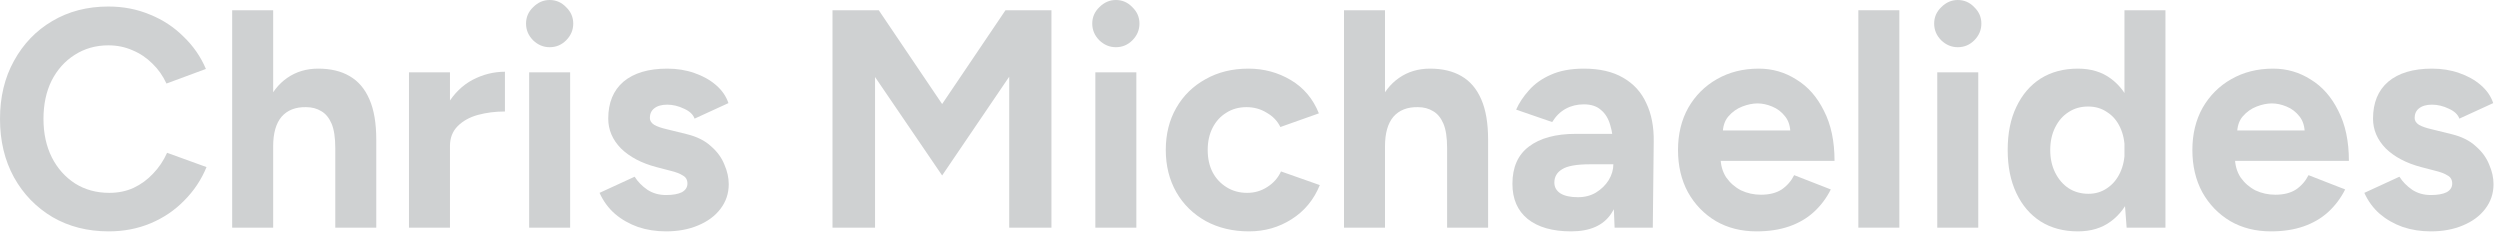
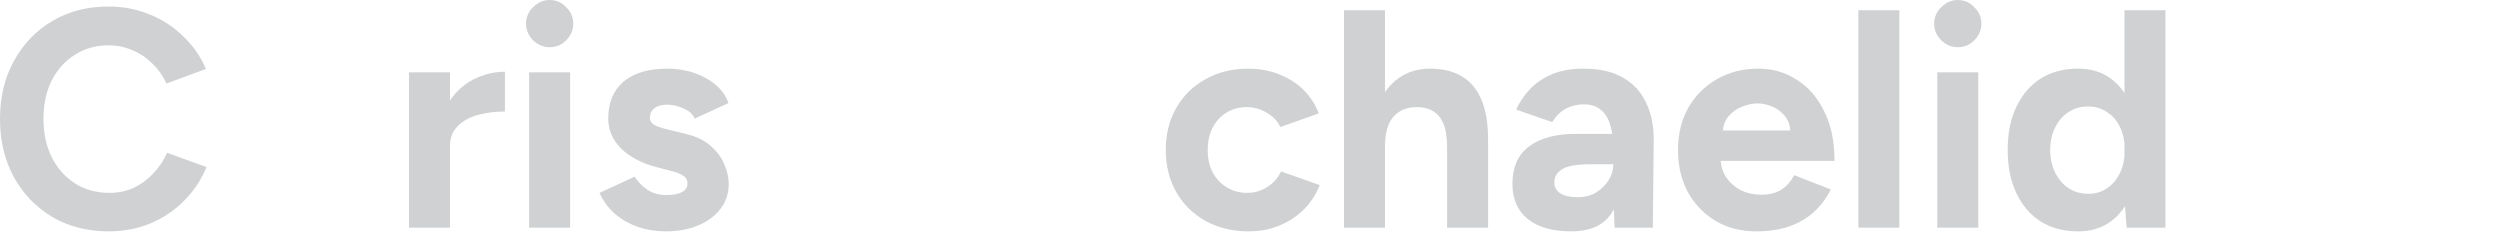
<svg xmlns="http://www.w3.org/2000/svg" fill="none" height="100%" overflow="visible" preserveAspectRatio="none" style="display: block;" viewBox="0 0 161 15" width="100%">
  <g id="Chris Michaelides">
    <path d="M7 14.9C5.64 14.9 4.433 14.593 3.38 13.98C2.327 13.353 1.5 12.5 0.9 11.42C0.3 10.327 0 9.073 0 7.66C0 6.247 0.3 5 0.9 3.92C1.5 2.827 2.32 1.973 3.36 1.36C4.413 0.733 5.62 0.42 6.98 0.42C7.94 0.42 8.833 0.593 9.66 0.94C10.487 1.273 11.207 1.747 11.82 2.36C12.447 2.96 12.927 3.653 13.26 4.44L10.72 5.38C10.493 4.887 10.193 4.46 9.82 4.1C9.447 3.727 9.02 3.44 8.54 3.24C8.06 3.027 7.54 2.92 6.98 2.92C6.167 2.92 5.44 3.127 4.8 3.54C4.173 3.94 3.68 4.493 3.32 5.2C2.973 5.907 2.8 6.727 2.8 7.66C2.8 8.593 2.98 9.42 3.34 10.14C3.7 10.847 4.2 11.407 4.84 11.82C5.48 12.22 6.213 12.42 7.04 12.42C7.613 12.42 8.133 12.313 8.6 12.1C9.08 11.873 9.5 11.567 9.86 11.18C10.233 10.793 10.533 10.347 10.76 9.84L13.3 10.76C12.967 11.573 12.487 12.293 11.86 12.92C11.247 13.547 10.527 14.033 9.7 14.38C8.873 14.727 7.973 14.9 7 14.9Z" fill="#CFD1D2" />
-     <path d="M14.952 14.66V0.66H17.592V14.66H14.952ZM21.592 14.66V9.54H24.232V14.66H21.592ZM21.592 9.54C21.592 8.86 21.512 8.333 21.352 7.96C21.192 7.587 20.972 7.32 20.692 7.16C20.412 6.987 20.085 6.9 19.712 6.9C19.032 6.887 18.506 7.093 18.132 7.52C17.772 7.947 17.592 8.58 17.592 9.42H16.712C16.712 8.353 16.866 7.453 17.172 6.72C17.492 5.973 17.932 5.407 18.492 5.02C19.066 4.62 19.732 4.42 20.492 4.42C21.292 4.42 21.965 4.58 22.512 4.9C23.072 5.22 23.499 5.72 23.792 6.4C24.085 7.067 24.232 7.933 24.232 9V9.54H21.592Z" fill="#CFD1D2" />
    <path d="M28.198 9.4C28.198 8.32 28.405 7.427 28.818 6.72C29.245 6.013 29.785 5.487 30.438 5.14C31.105 4.793 31.798 4.62 32.518 4.62V7.18C31.905 7.18 31.325 7.253 30.778 7.4C30.245 7.547 29.812 7.787 29.478 8.12C29.145 8.453 28.978 8.88 28.978 9.4H28.198ZM26.338 14.66V4.66H28.978V14.66H26.338Z" fill="#CFD1D2" />
    <path d="M34.077 14.66V4.66H36.717V14.66H34.077ZM35.397 3.04C34.997 3.04 34.643 2.893 34.337 2.6C34.03 2.293 33.877 1.933 33.877 1.52C33.877 1.107 34.03 0.753 34.337 0.46C34.643 0.153 34.997 0 35.397 0C35.81 0 36.163 0.153 36.457 0.46C36.763 0.753 36.917 1.107 36.917 1.52C36.917 1.933 36.763 2.293 36.457 2.6C36.163 2.893 35.81 3.04 35.397 3.04Z" fill="#CFD1D2" />
    <path d="M42.891 14.9C42.251 14.9 41.651 14.807 41.091 14.62C40.531 14.42 40.038 14.14 39.611 13.78C39.184 13.407 38.851 12.953 38.611 12.42L40.871 11.38C41.071 11.7 41.344 11.98 41.691 12.22C42.038 12.447 42.438 12.56 42.891 12.56C43.331 12.56 43.671 12.5 43.911 12.38C44.151 12.247 44.271 12.06 44.271 11.82C44.271 11.58 44.171 11.407 43.971 11.3C43.784 11.18 43.524 11.08 43.191 11L42.271 10.76C41.311 10.507 40.551 10.107 39.991 9.56C39.444 9 39.171 8.36 39.171 7.64C39.171 6.613 39.498 5.82 40.151 5.26C40.818 4.7 41.758 4.42 42.971 4.42C43.598 4.42 44.178 4.513 44.711 4.7C45.258 4.887 45.724 5.147 46.111 5.48C46.498 5.813 46.764 6.2 46.911 6.64L44.731 7.64C44.638 7.373 44.411 7.16 44.051 7C43.691 6.827 43.331 6.74 42.971 6.74C42.611 6.74 42.331 6.82 42.131 6.98C41.944 7.127 41.851 7.333 41.851 7.6C41.851 7.773 41.944 7.92 42.131 8.04C42.318 8.147 42.584 8.24 42.931 8.32L44.231 8.64C44.884 8.8 45.404 9.06 45.791 9.42C46.191 9.767 46.478 10.16 46.651 10.6C46.838 11.027 46.931 11.447 46.931 11.86C46.931 12.46 46.751 12.993 46.391 13.46C46.044 13.913 45.564 14.267 44.951 14.52C44.351 14.773 43.664 14.9 42.891 14.9Z" fill="#CFD1D2" />
-     <path d="M53.613 14.66V0.66H56.593L60.673 6.7L64.753 0.66H67.713V14.66H64.993V4.94L60.673 11.3L56.353 4.96V14.66H53.613Z" fill="#CFD1D2" />
-     <path d="M70.541 14.66V4.66H73.181V14.66H70.541ZM71.861 3.04C71.461 3.04 71.108 2.893 70.801 2.6C70.495 2.293 70.341 1.933 70.341 1.52C70.341 1.107 70.495 0.753 70.801 0.46C71.108 0.153 71.461 0 71.861 0C72.275 0 72.628 0.153 72.921 0.46C73.228 0.753 73.381 1.107 73.381 1.52C73.381 1.933 73.228 2.293 72.921 2.6C72.628 2.893 72.275 3.04 71.861 3.04Z" fill="#CFD1D2" />
    <path d="M80.436 14.9C79.396 14.9 78.469 14.68 77.656 14.24C76.843 13.787 76.209 13.167 75.756 12.38C75.302 11.58 75.076 10.673 75.076 9.66C75.076 8.633 75.302 7.727 75.756 6.94C76.209 6.153 76.836 5.54 77.636 5.1C78.436 4.647 79.356 4.42 80.396 4.42C81.396 4.42 82.309 4.667 83.136 5.16C83.962 5.653 84.562 6.367 84.936 7.3L82.456 8.18C82.269 7.793 81.976 7.487 81.576 7.26C81.189 7.02 80.756 6.9 80.276 6.9C79.782 6.9 79.349 7.02 78.976 7.26C78.603 7.487 78.309 7.807 78.096 8.22C77.882 8.633 77.776 9.113 77.776 9.66C77.776 10.207 77.882 10.687 78.096 11.1C78.309 11.5 78.609 11.82 78.996 12.06C79.382 12.3 79.822 12.42 80.316 12.42C80.796 12.42 81.229 12.293 81.616 12.04C82.016 11.787 82.309 11.453 82.496 11.04L84.996 11.92C84.609 12.867 84.002 13.6 83.176 14.12C82.362 14.64 81.449 14.9 80.436 14.9Z" fill="#CFD1D2" />
    <path d="M86.554 14.66V0.66H89.194V14.66H86.554ZM93.194 14.66V9.54H95.834V14.66H93.194ZM93.194 9.54C93.194 8.86 93.114 8.333 92.954 7.96C92.794 7.587 92.574 7.32 92.294 7.16C92.014 6.987 91.687 6.9 91.314 6.9C90.634 6.887 90.107 7.093 89.734 7.52C89.374 7.947 89.194 8.58 89.194 9.42H88.314C88.314 8.353 88.467 7.453 88.774 6.72C89.094 5.973 89.534 5.407 90.094 5.02C90.667 4.62 91.334 4.42 92.094 4.42C92.894 4.42 93.567 4.58 94.114 4.9C94.674 5.22 95.1 5.72 95.394 6.4C95.687 7.067 95.834 7.933 95.834 9V9.54H93.194Z" fill="#CFD1D2" />
    <path d="M103.98 14.66L103.9 12.64V9.6C103.9 9 103.833 8.487 103.7 8.06C103.58 7.633 103.38 7.307 103.1 7.08C102.833 6.84 102.467 6.72 102 6.72C101.573 6.72 101.187 6.813 100.84 7C100.493 7.187 100.2 7.473 99.96 7.86L97.64 7.06C97.827 6.633 98.1 6.22 98.46 5.82C98.82 5.407 99.287 5.073 99.86 4.82C100.447 4.553 101.16 4.42 102 4.42C103.013 4.42 103.853 4.613 104.52 5C105.2 5.387 105.7 5.933 106.02 6.64C106.353 7.333 106.513 8.16 106.5 9.12L106.44 14.66H103.98ZM101.18 14.9C99.98 14.9 99.047 14.633 98.38 14.1C97.727 13.567 97.4 12.813 97.4 11.84C97.4 10.773 97.753 9.973 98.46 9.44C99.18 8.893 100.187 8.62 101.48 8.62H104.02V10.58H102.4C101.533 10.58 100.933 10.687 100.6 10.9C100.267 11.1 100.1 11.387 100.1 11.76C100.1 12.053 100.233 12.287 100.5 12.46C100.767 12.62 101.14 12.7 101.62 12.7C102.06 12.7 102.447 12.6 102.78 12.4C103.127 12.187 103.4 11.92 103.6 11.6C103.8 11.267 103.9 10.927 103.9 10.58H104.54C104.54 11.94 104.28 13 103.76 13.76C103.253 14.52 102.393 14.9 101.18 14.9Z" fill="#CFD1D2" />
    <path d="M113.124 14.9C112.137 14.9 111.264 14.68 110.504 14.24C109.744 13.787 109.144 13.167 108.704 12.38C108.277 11.593 108.064 10.687 108.064 9.66C108.064 8.633 108.284 7.727 108.724 6.94C109.177 6.153 109.791 5.54 110.564 5.1C111.351 4.647 112.251 4.42 113.264 4.42C114.144 4.42 114.951 4.653 115.684 5.12C116.431 5.573 117.024 6.247 117.464 7.14C117.917 8.02 118.144 9.093 118.144 10.36H110.564L110.804 10.12C110.804 10.613 110.924 11.047 111.164 11.42C111.417 11.78 111.737 12.06 112.124 12.26C112.524 12.447 112.951 12.54 113.404 12.54C113.951 12.54 114.397 12.427 114.744 12.2C115.091 11.96 115.357 11.653 115.544 11.28L117.904 12.2C117.624 12.76 117.257 13.247 116.804 13.66C116.364 14.06 115.837 14.367 115.224 14.58C114.611 14.793 113.911 14.9 113.124 14.9ZM110.944 8.64L110.704 8.4H115.524L115.304 8.64C115.304 8.16 115.191 7.78 114.964 7.5C114.737 7.207 114.457 6.993 114.124 6.86C113.804 6.727 113.491 6.66 113.184 6.66C112.877 6.66 112.551 6.727 112.204 6.86C111.857 6.993 111.557 7.207 111.304 7.5C111.064 7.78 110.944 8.16 110.944 8.64Z" fill="#CFD1D2" />
    <path d="M119.678 14.66V0.66H122.318V14.66H119.678Z" fill="#CFD1D2" />
    <path d="M124.76 14.66V4.66H127.4V14.66H124.76ZM126.08 3.04C125.68 3.04 125.327 2.893 125.02 2.6C124.713 2.293 124.56 1.933 124.56 1.52C124.56 1.107 124.713 0.753 125.02 0.46C125.327 0.153 125.68 0 126.08 0C126.493 0 126.847 0.153 127.14 0.46C127.447 0.753 127.6 1.107 127.6 1.52C127.6 1.933 127.447 2.293 127.14 2.6C126.847 2.893 126.493 3.04 126.08 3.04Z" fill="#CFD1D2" />
    <path d="M136.955 14.66L136.815 12.8V0.66H139.455V14.66H136.955ZM133.815 14.9C132.895 14.9 132.095 14.687 131.415 14.26C130.748 13.833 130.228 13.227 129.855 12.44C129.481 11.653 129.295 10.727 129.295 9.66C129.295 8.58 129.481 7.653 129.855 6.88C130.228 6.093 130.748 5.487 131.415 5.06C132.095 4.633 132.895 4.42 133.815 4.42C134.655 4.42 135.361 4.633 135.935 5.06C136.521 5.487 136.968 6.093 137.275 6.88C137.581 7.653 137.735 8.58 137.735 9.66C137.735 10.727 137.581 11.653 137.275 12.44C136.968 13.227 136.521 13.833 135.935 14.26C135.361 14.687 134.655 14.9 133.815 14.9ZM134.495 12.48C134.948 12.48 135.348 12.36 135.695 12.12C136.055 11.88 136.335 11.547 136.535 11.12C136.735 10.693 136.835 10.207 136.835 9.66C136.835 9.113 136.735 8.627 136.535 8.2C136.335 7.773 136.055 7.447 135.695 7.22C135.348 6.98 134.941 6.86 134.475 6.86C133.995 6.86 133.575 6.98 133.215 7.22C132.855 7.447 132.568 7.773 132.355 8.2C132.141 8.627 132.035 9.113 132.035 9.66C132.035 10.207 132.141 10.693 132.355 11.12C132.568 11.547 132.855 11.88 133.215 12.12C133.588 12.36 134.015 12.48 134.495 12.48Z" fill="#CFD1D2" />
-     <path d="M146.249 14.9C145.262 14.9 144.389 14.68 143.629 14.24C142.869 13.787 142.269 13.167 141.829 12.38C141.402 11.593 141.189 10.687 141.189 9.66C141.189 8.633 141.409 7.727 141.849 6.94C142.302 6.153 142.916 5.54 143.689 5.1C144.476 4.647 145.376 4.42 146.389 4.42C147.269 4.42 148.076 4.653 148.809 5.12C149.556 5.573 150.149 6.247 150.589 7.14C151.042 8.02 151.269 9.093 151.269 10.36H143.689L143.929 10.12C143.929 10.613 144.049 11.047 144.289 11.42C144.542 11.78 144.862 12.06 145.249 12.26C145.649 12.447 146.076 12.54 146.529 12.54C147.076 12.54 147.522 12.427 147.869 12.2C148.216 11.96 148.482 11.653 148.669 11.28L151.029 12.2C150.749 12.76 150.382 13.247 149.929 13.66C149.489 14.06 148.962 14.367 148.349 14.58C147.736 14.793 147.036 14.9 146.249 14.9ZM144.069 8.64L143.829 8.4H148.649L148.429 8.64C148.429 8.16 148.316 7.78 148.089 7.5C147.862 7.207 147.582 6.993 147.249 6.86C146.929 6.727 146.616 6.66 146.309 6.66C146.002 6.66 145.676 6.727 145.329 6.86C144.982 6.993 144.682 7.207 144.429 7.5C144.189 7.78 144.069 8.16 144.069 8.64Z" fill="#CFD1D2" />
-     <path d="M156.543 14.9C155.903 14.9 155.303 14.807 154.743 14.62C154.183 14.42 153.69 14.14 153.263 13.78C152.837 13.407 152.503 12.953 152.263 12.42L154.523 11.38C154.723 11.7 154.997 11.98 155.343 12.22C155.69 12.447 156.09 12.56 156.543 12.56C156.983 12.56 157.323 12.5 157.563 12.38C157.803 12.247 157.923 12.06 157.923 11.82C157.923 11.58 157.823 11.407 157.623 11.3C157.437 11.18 157.177 11.08 156.843 11L155.923 10.76C154.963 10.507 154.203 10.107 153.643 9.56C153.097 9 152.823 8.36 152.823 7.64C152.823 6.613 153.15 5.82 153.803 5.26C154.47 4.7 155.41 4.42 156.623 4.42C157.25 4.42 157.83 4.513 158.363 4.7C158.91 4.887 159.377 5.147 159.763 5.48C160.15 5.813 160.417 6.2 160.563 6.64L158.383 7.64C158.29 7.373 158.063 7.16 157.703 7C157.343 6.827 156.983 6.74 156.623 6.74C156.263 6.74 155.983 6.82 155.783 6.98C155.597 7.127 155.503 7.333 155.503 7.6C155.503 7.773 155.597 7.92 155.783 8.04C155.97 8.147 156.237 8.24 156.583 8.32L157.883 8.64C158.537 8.8 159.057 9.06 159.443 9.42C159.843 9.767 160.13 10.16 160.303 10.6C160.49 11.027 160.583 11.447 160.583 11.86C160.583 12.46 160.403 12.993 160.043 13.46C159.697 13.913 159.217 14.267 158.603 14.52C158.003 14.773 157.317 14.9 156.543 14.9Z" fill="#CFD1D2" />
  </g>
</svg>